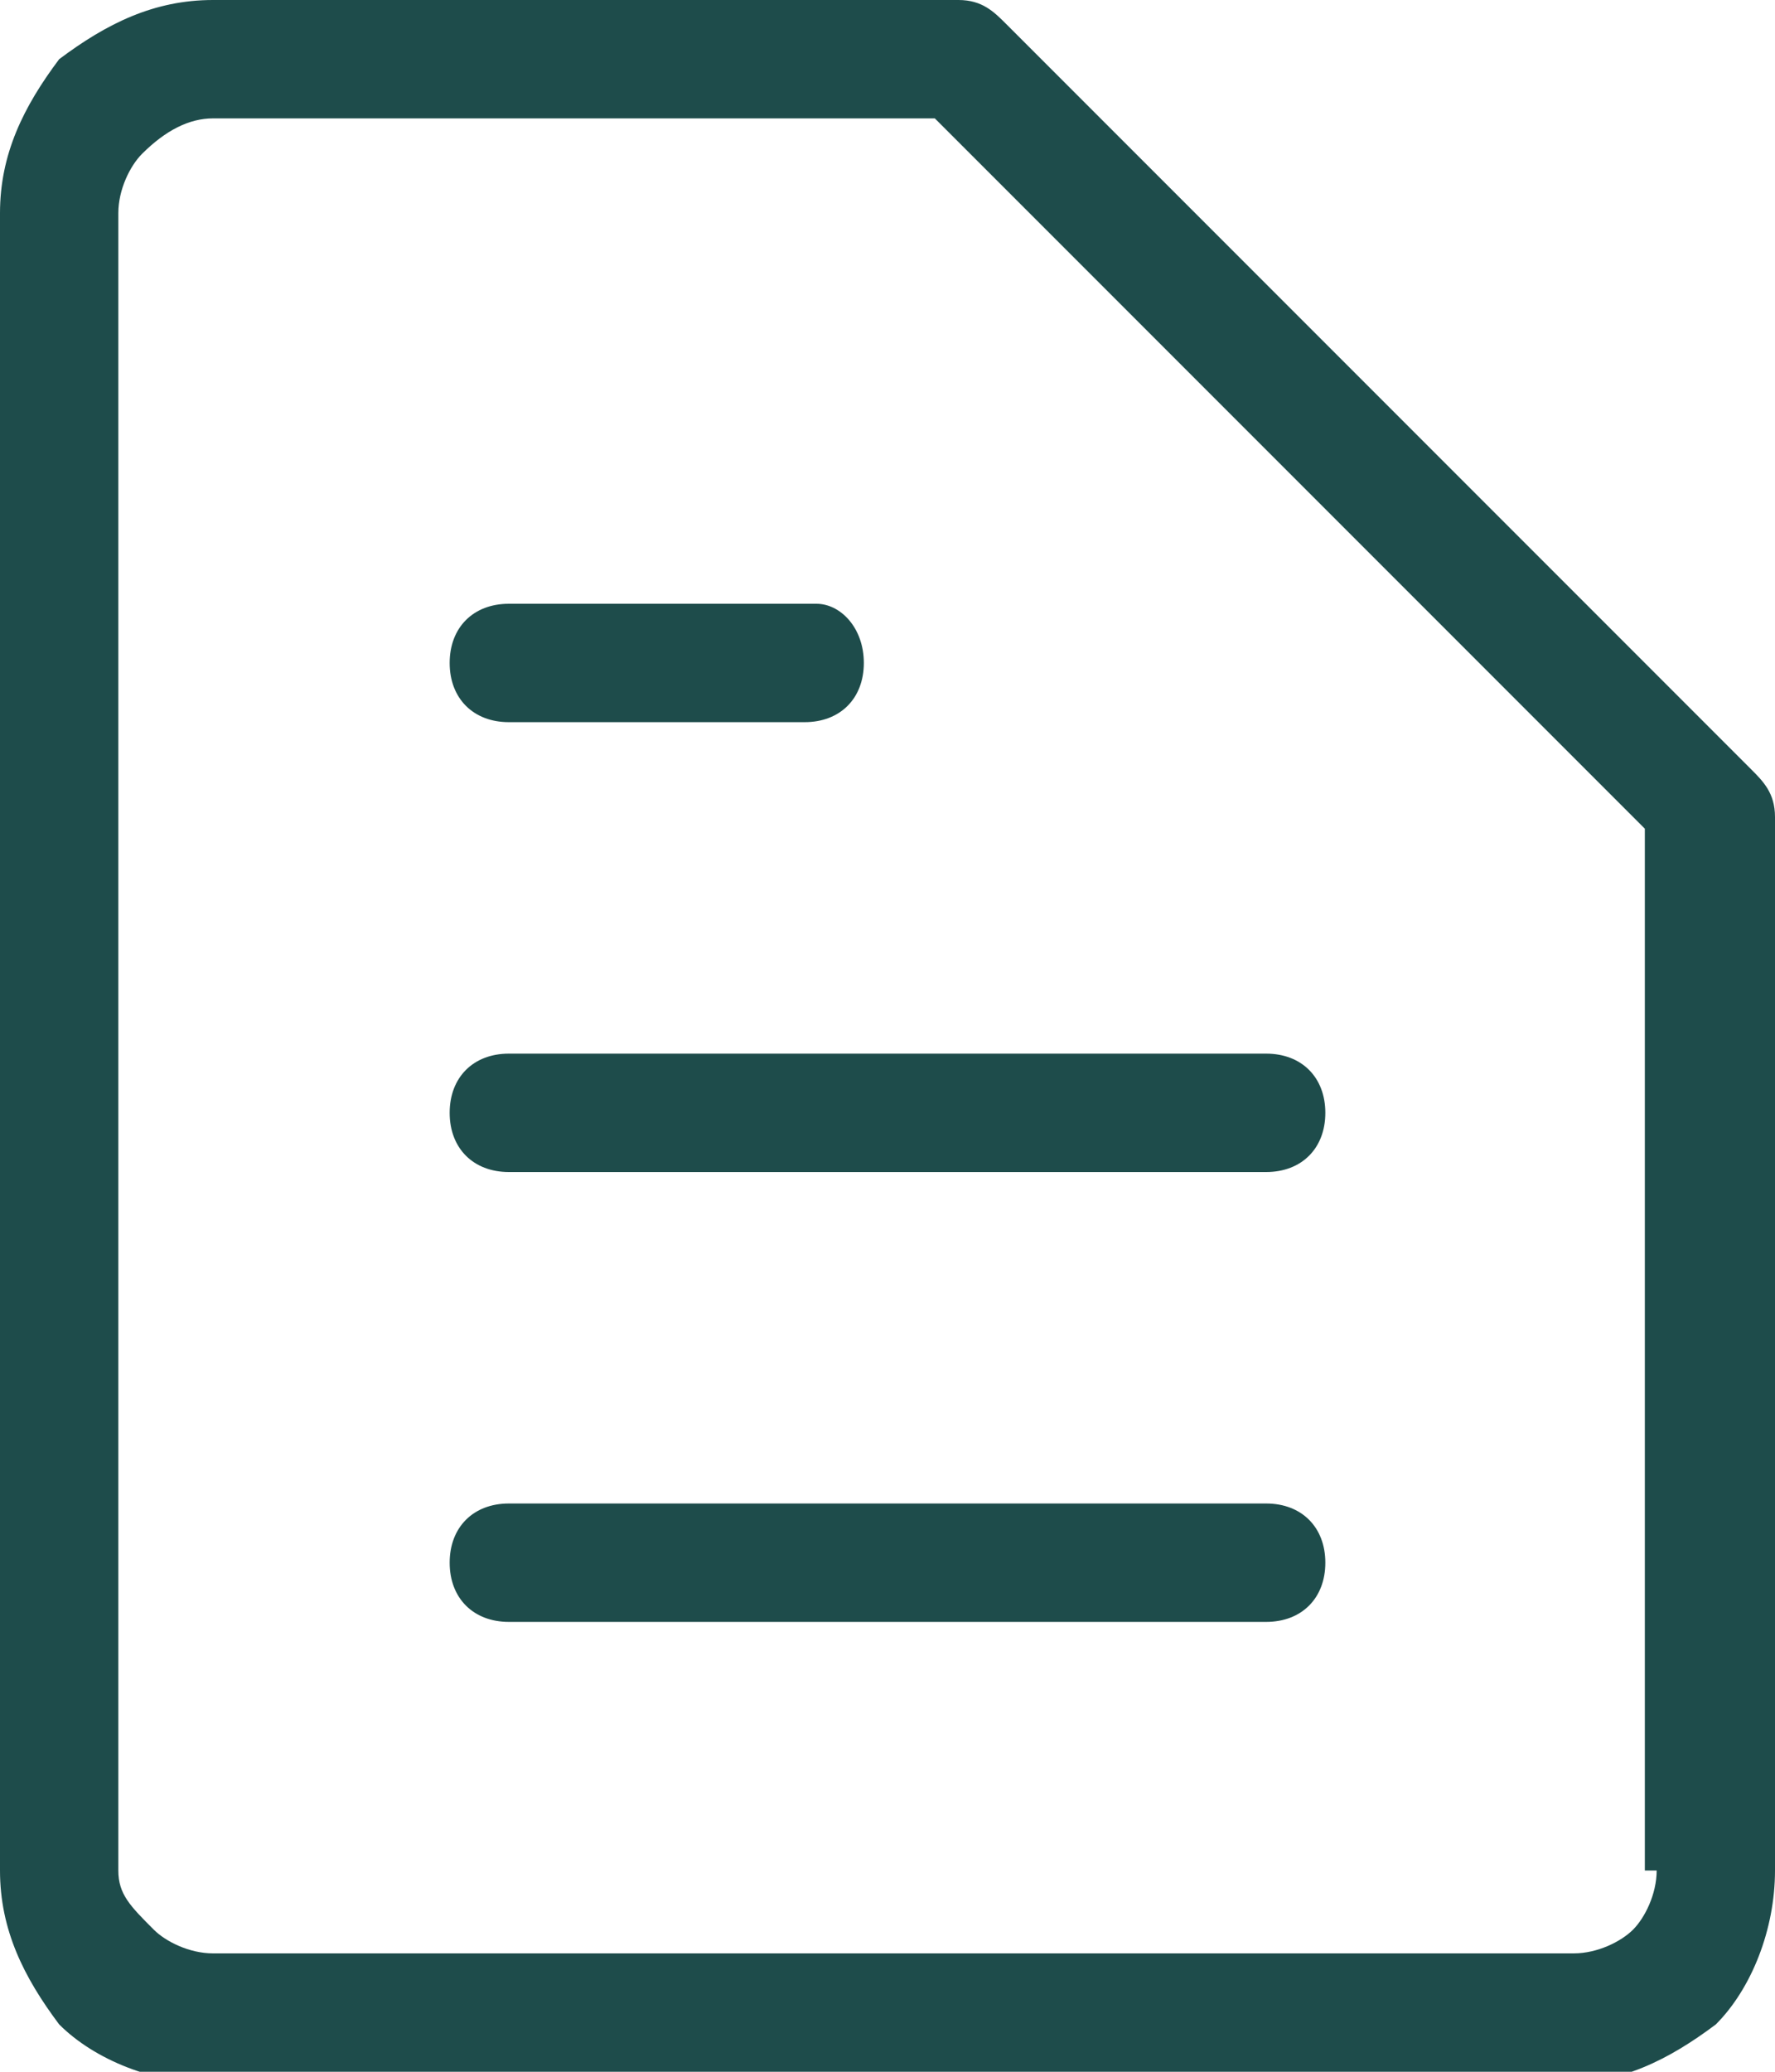
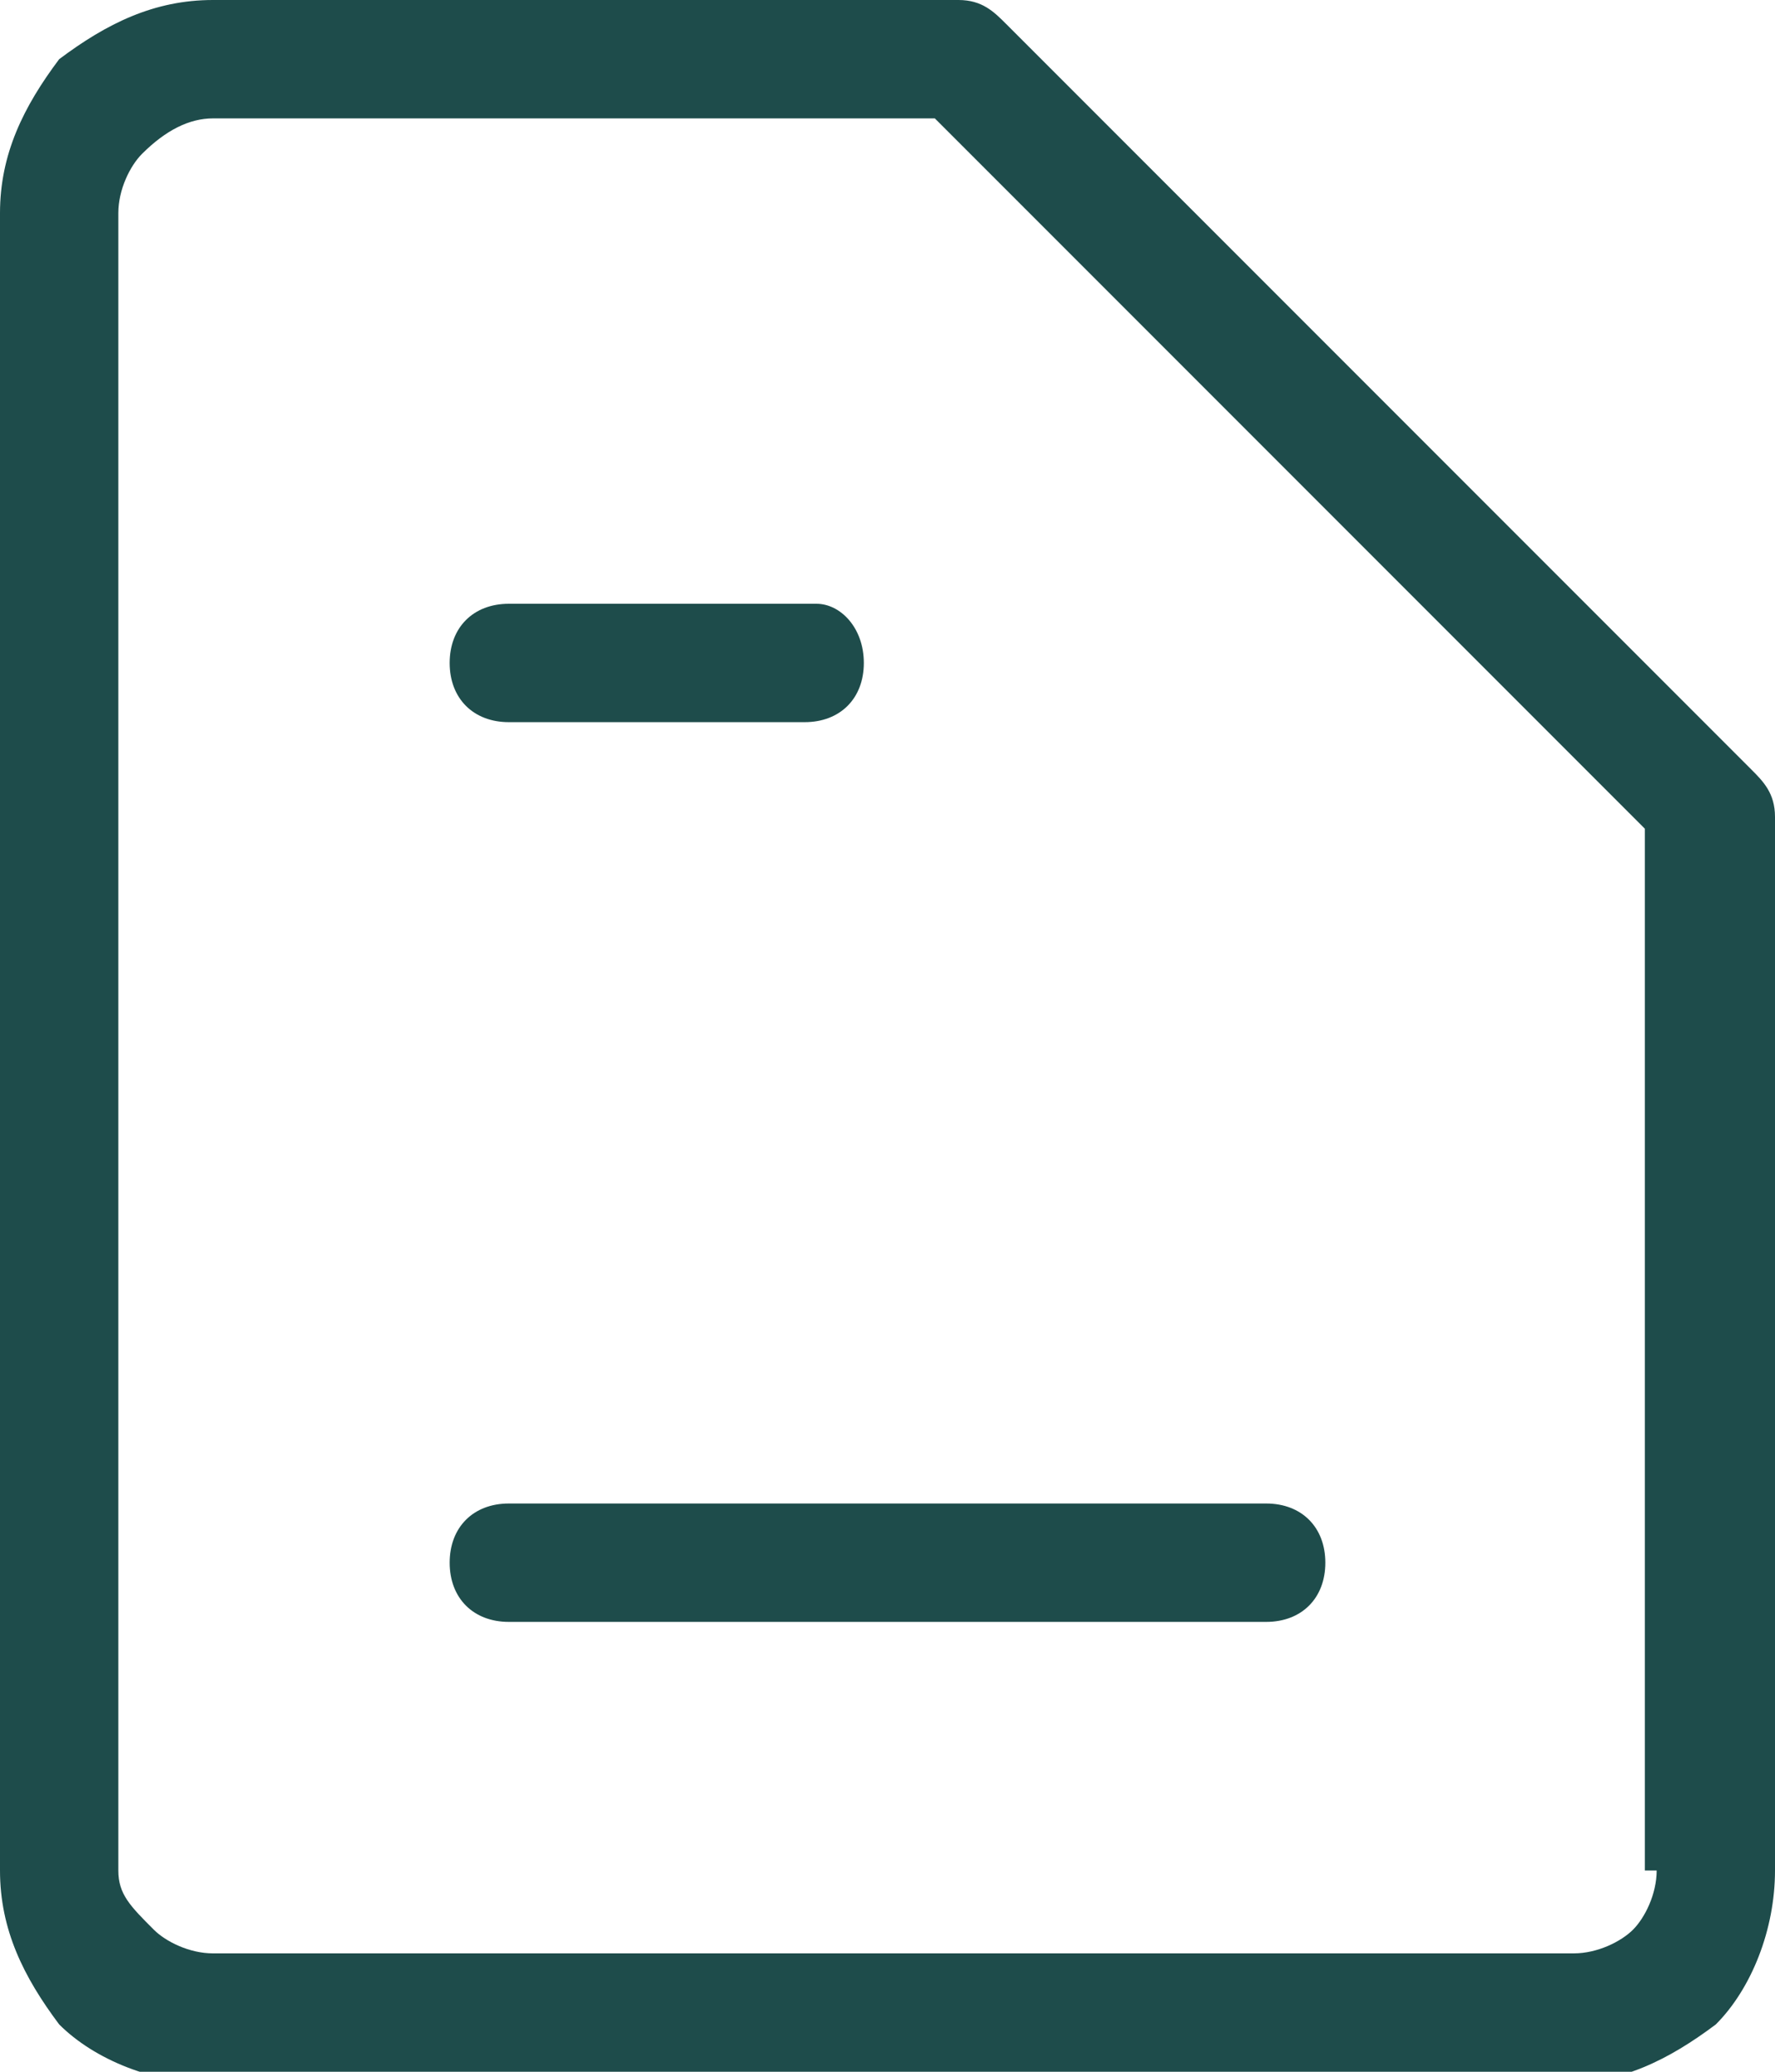
<svg xmlns="http://www.w3.org/2000/svg" version="1.1" id="Layer_1" x="0px" y="0px" viewBox="0 0 15 17.5" style="enable-background:new 0 0 15 17.5;" xml:space="preserve">
  <style type="text/css">
	.st0{fill:#1E4C4B;}
</style>
  <g>
    <path class="st0" d="M14.8,6.5L8.5,0.2C8.4,0.1,8.3,0,8.1,0H1.8C1.3,0,0.9,0.2,0.5,0.5C0.2,0.9,0,1.3,0,1.8v14   c0,0.5,0.2,0.9,0.5,1.3c0.3,0.3,0.8,0.5,1.3,0.5h11.4c0.5,0,0.9-0.2,1.3-0.5c0.3-0.3,0.5-0.8,0.5-1.3V6.9C15,6.7,14.9,6.6,14.8,6.5   z M14,15.8c0,0.2-0.1,0.4-0.2,0.5c-0.1,0.1-0.3,0.2-0.5,0.2H1.8c-0.2,0-0.4-0.1-0.5-0.2C1.1,16.1,1,16,1,15.8v-14   c0-0.2,0.1-0.4,0.2-0.5C1.4,1.1,1.6,1,1.8,1h6.1l6,6V15.8z" />
    <path class="st0" d="M4.3,6.1h2.5c0.3,0,0.5-0.2,0.5-0.5S7.1,5.1,6.9,5.1H4.3C4,5.1,3.8,5.3,3.8,5.6S4,6.1,4.3,6.1z" />
-     <path class="st0" d="M3.8,9.4c0,0.3,0.2,0.5,0.5,0.5h6.4c0.3,0,0.5-0.2,0.5-0.5c0-0.3-0.2-0.5-0.5-0.5H4.3C4,8.9,3.8,9.1,3.8,9.4z" />
    <path class="st0" d="M10.7,12.7H4.3c-0.3,0-0.5,0.2-0.5,0.5s0.2,0.5,0.5,0.5h6.4c0.3,0,0.5-0.2,0.5-0.5S11,12.7,10.7,12.7z" />
  </g>
</svg>